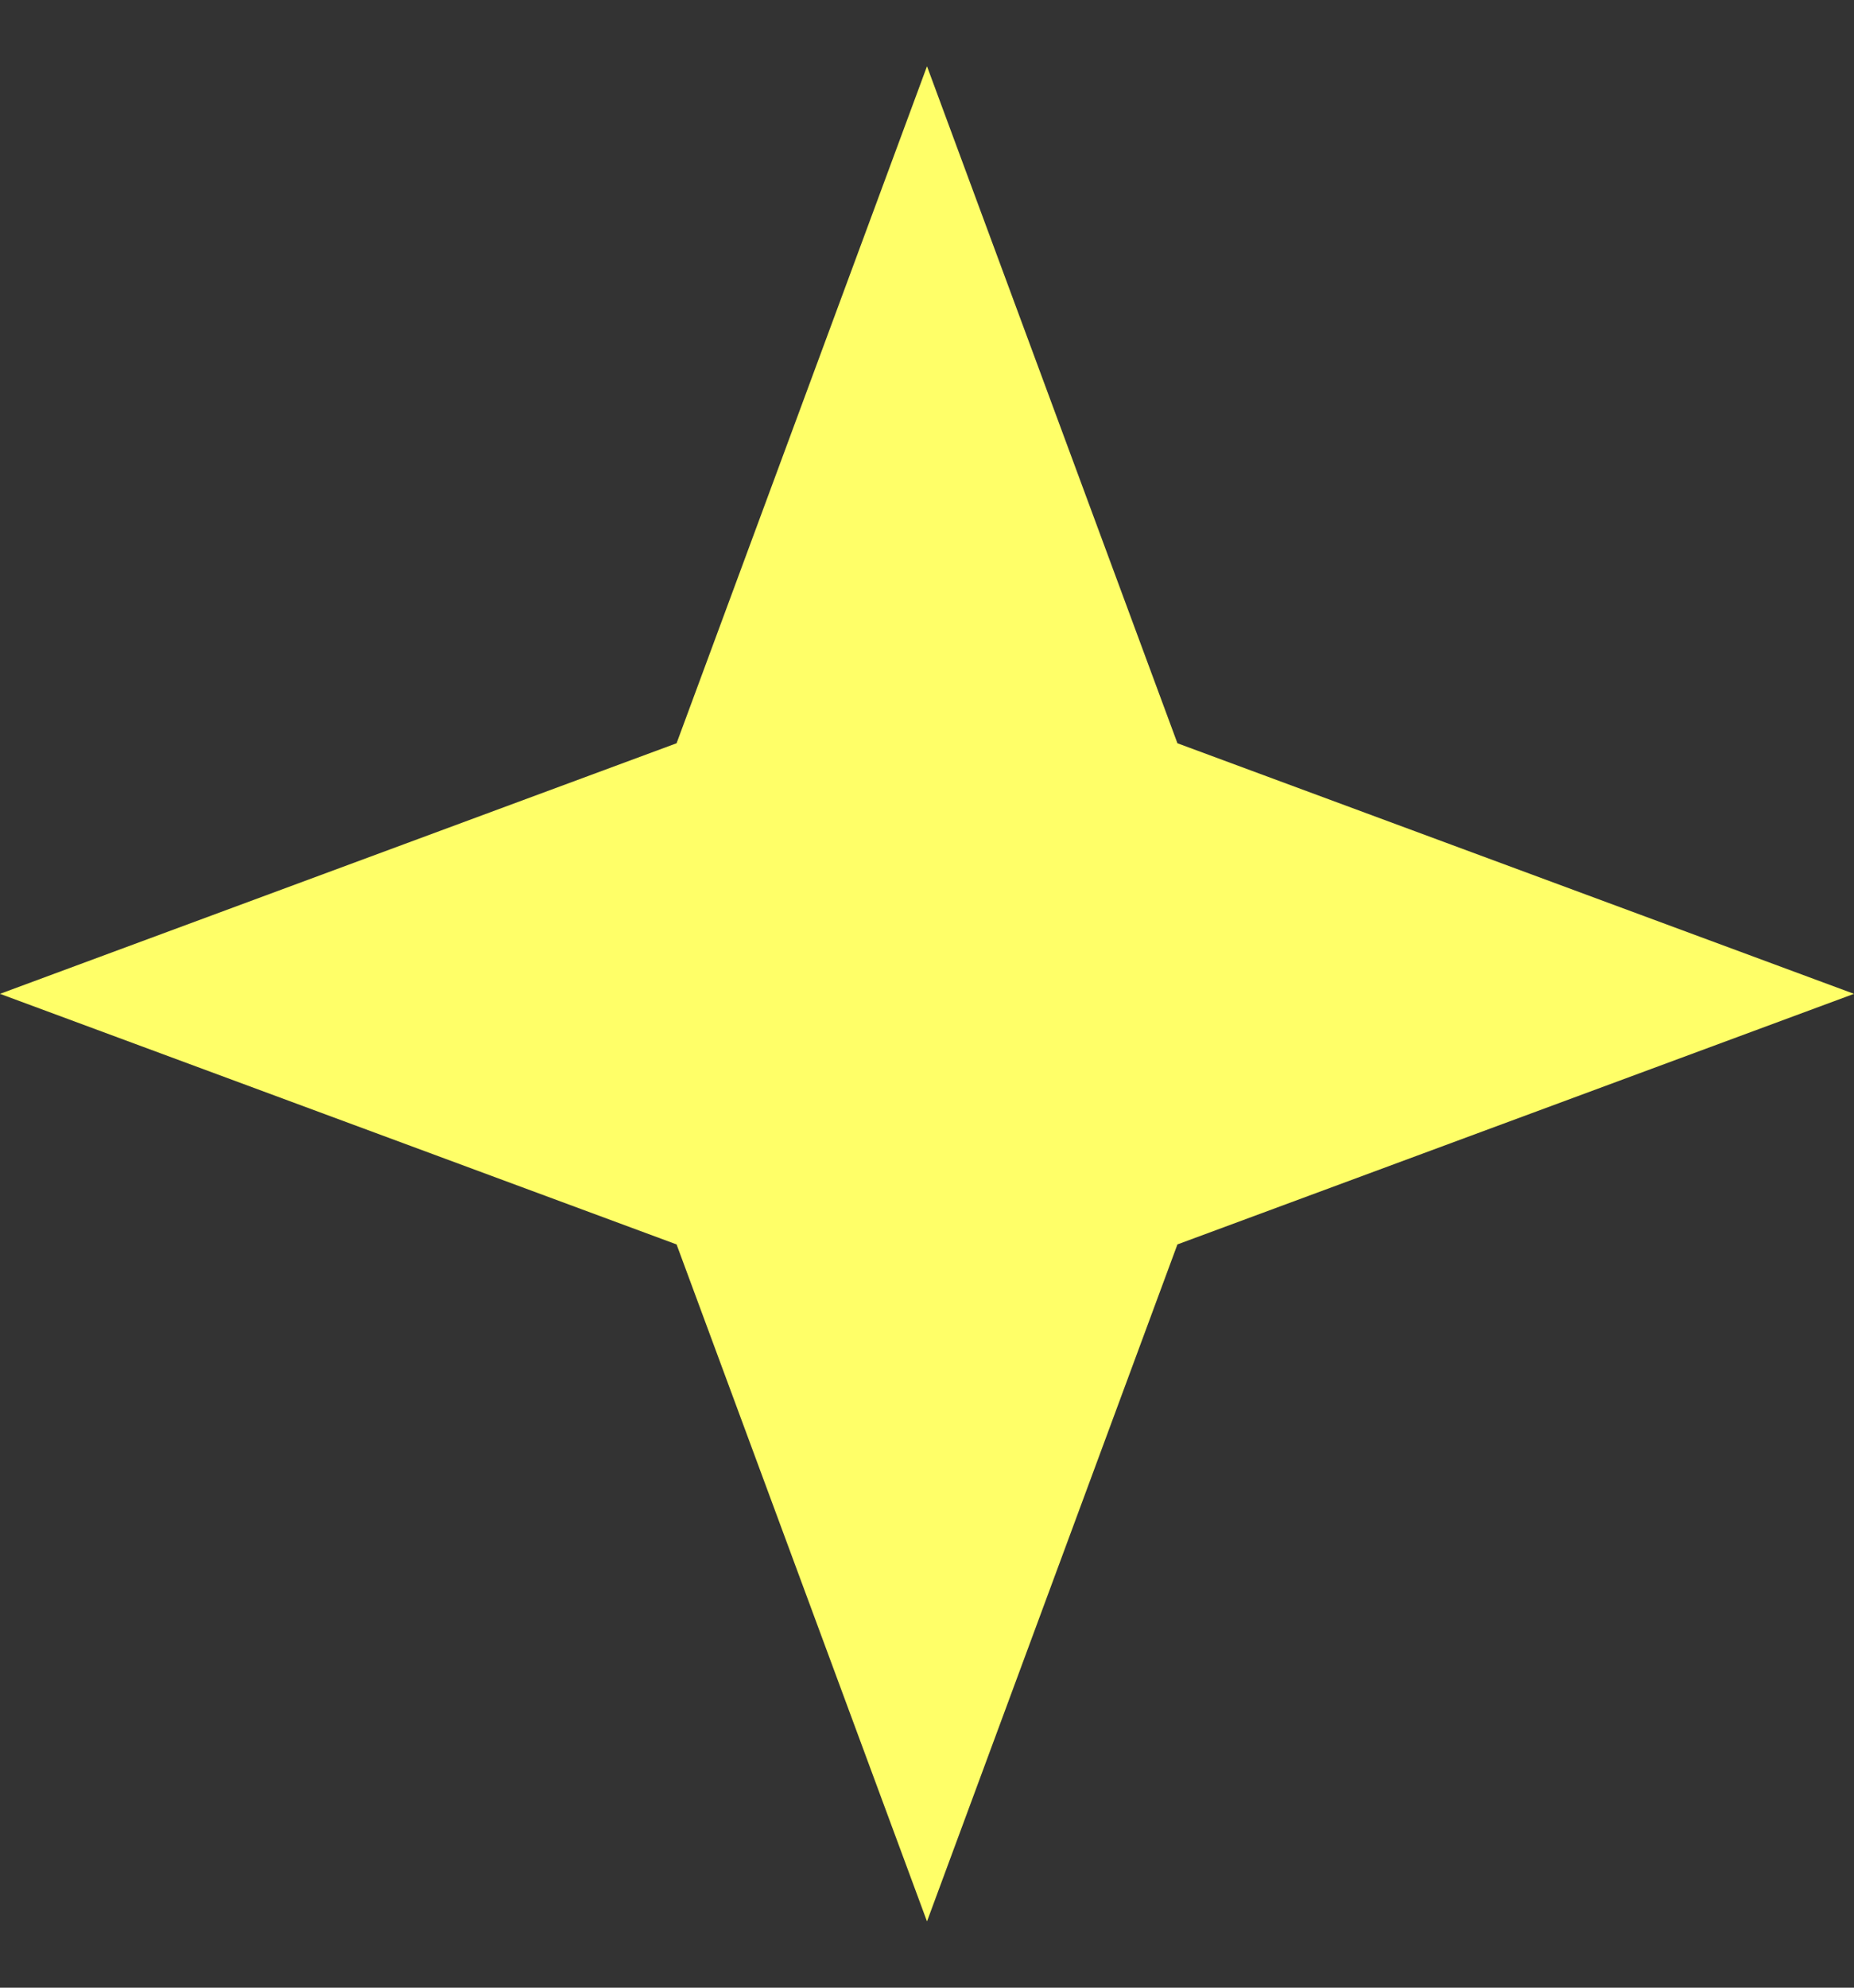
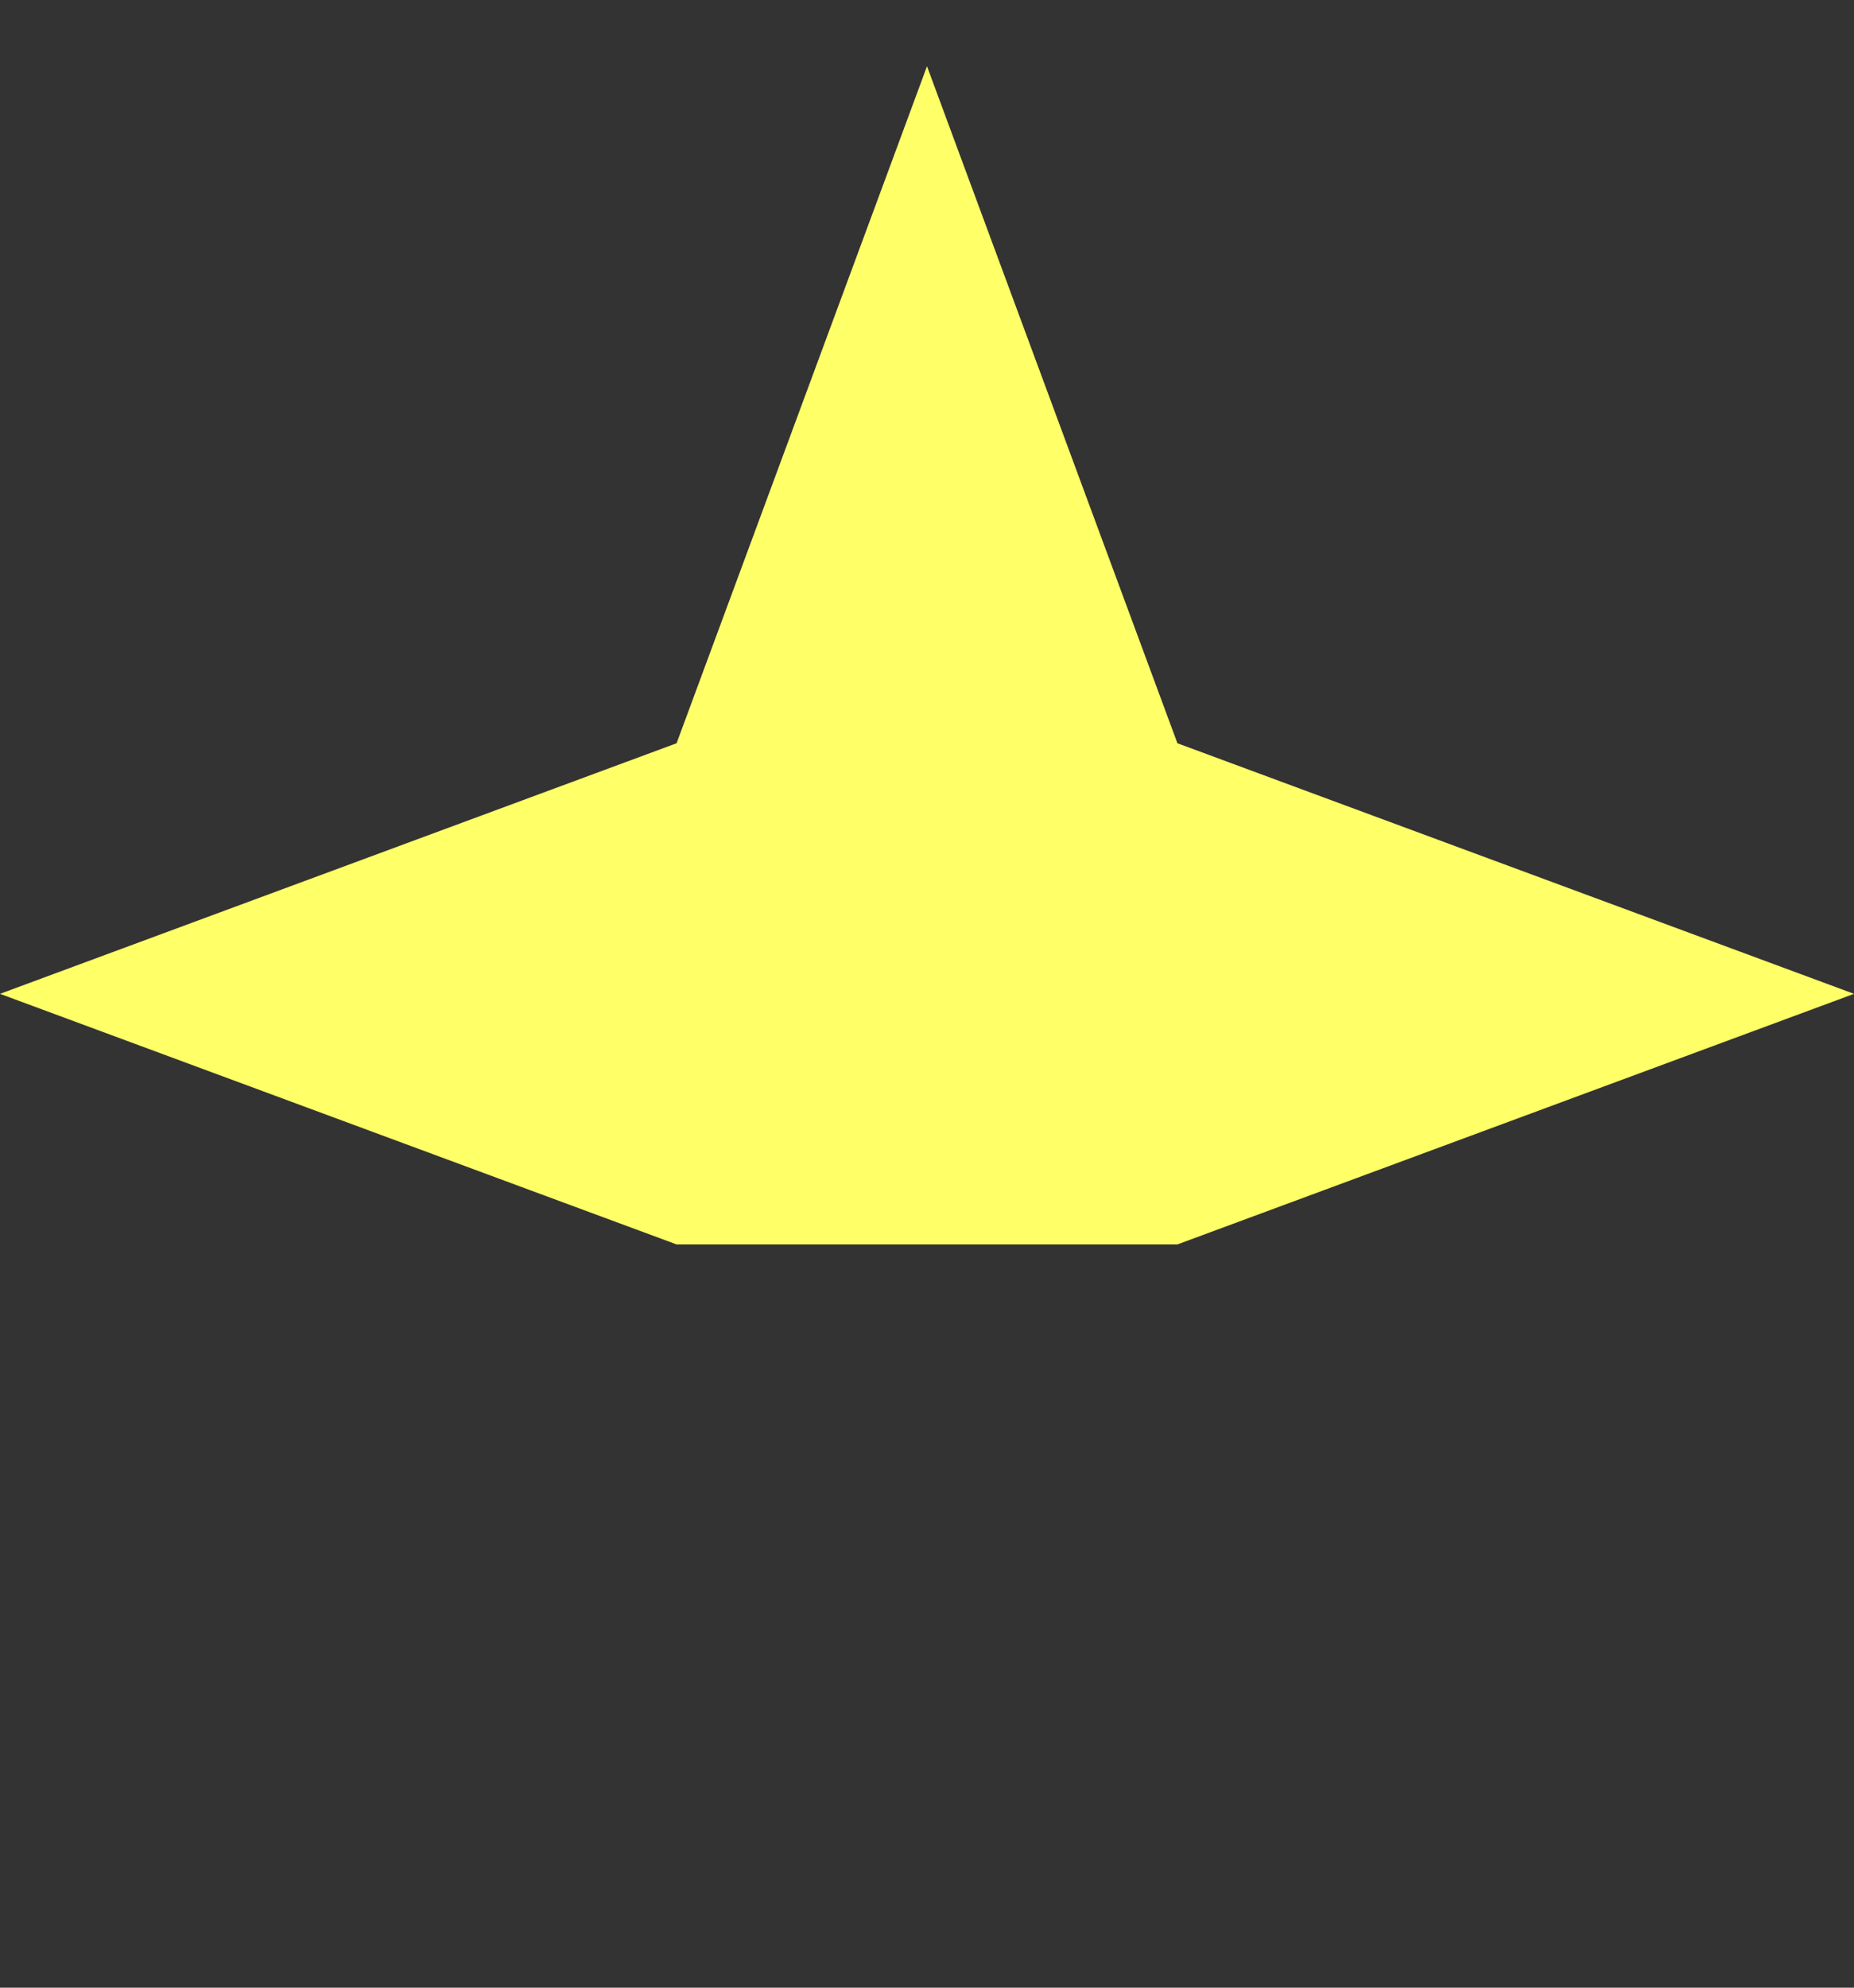
<svg xmlns="http://www.w3.org/2000/svg" width="14" height="15" viewBox="0 0 14 15" fill="none">
  <rect x="0" y="0" width="14" height="15" fill="#333333" stroke="none" />
-   <path d="M7 0.5L8.891 5.609L14 7.5L8.891 9.391L7 14.5L5.109 9.391L0 7.5L5.109 5.609L7 0.5Z" fill="#FFFF68" />
+   <path d="M7 0.5L8.891 5.609L14 7.5L8.891 9.391L5.109 9.391L0 7.5L5.109 5.609L7 0.5Z" fill="#FFFF68" />
</svg>